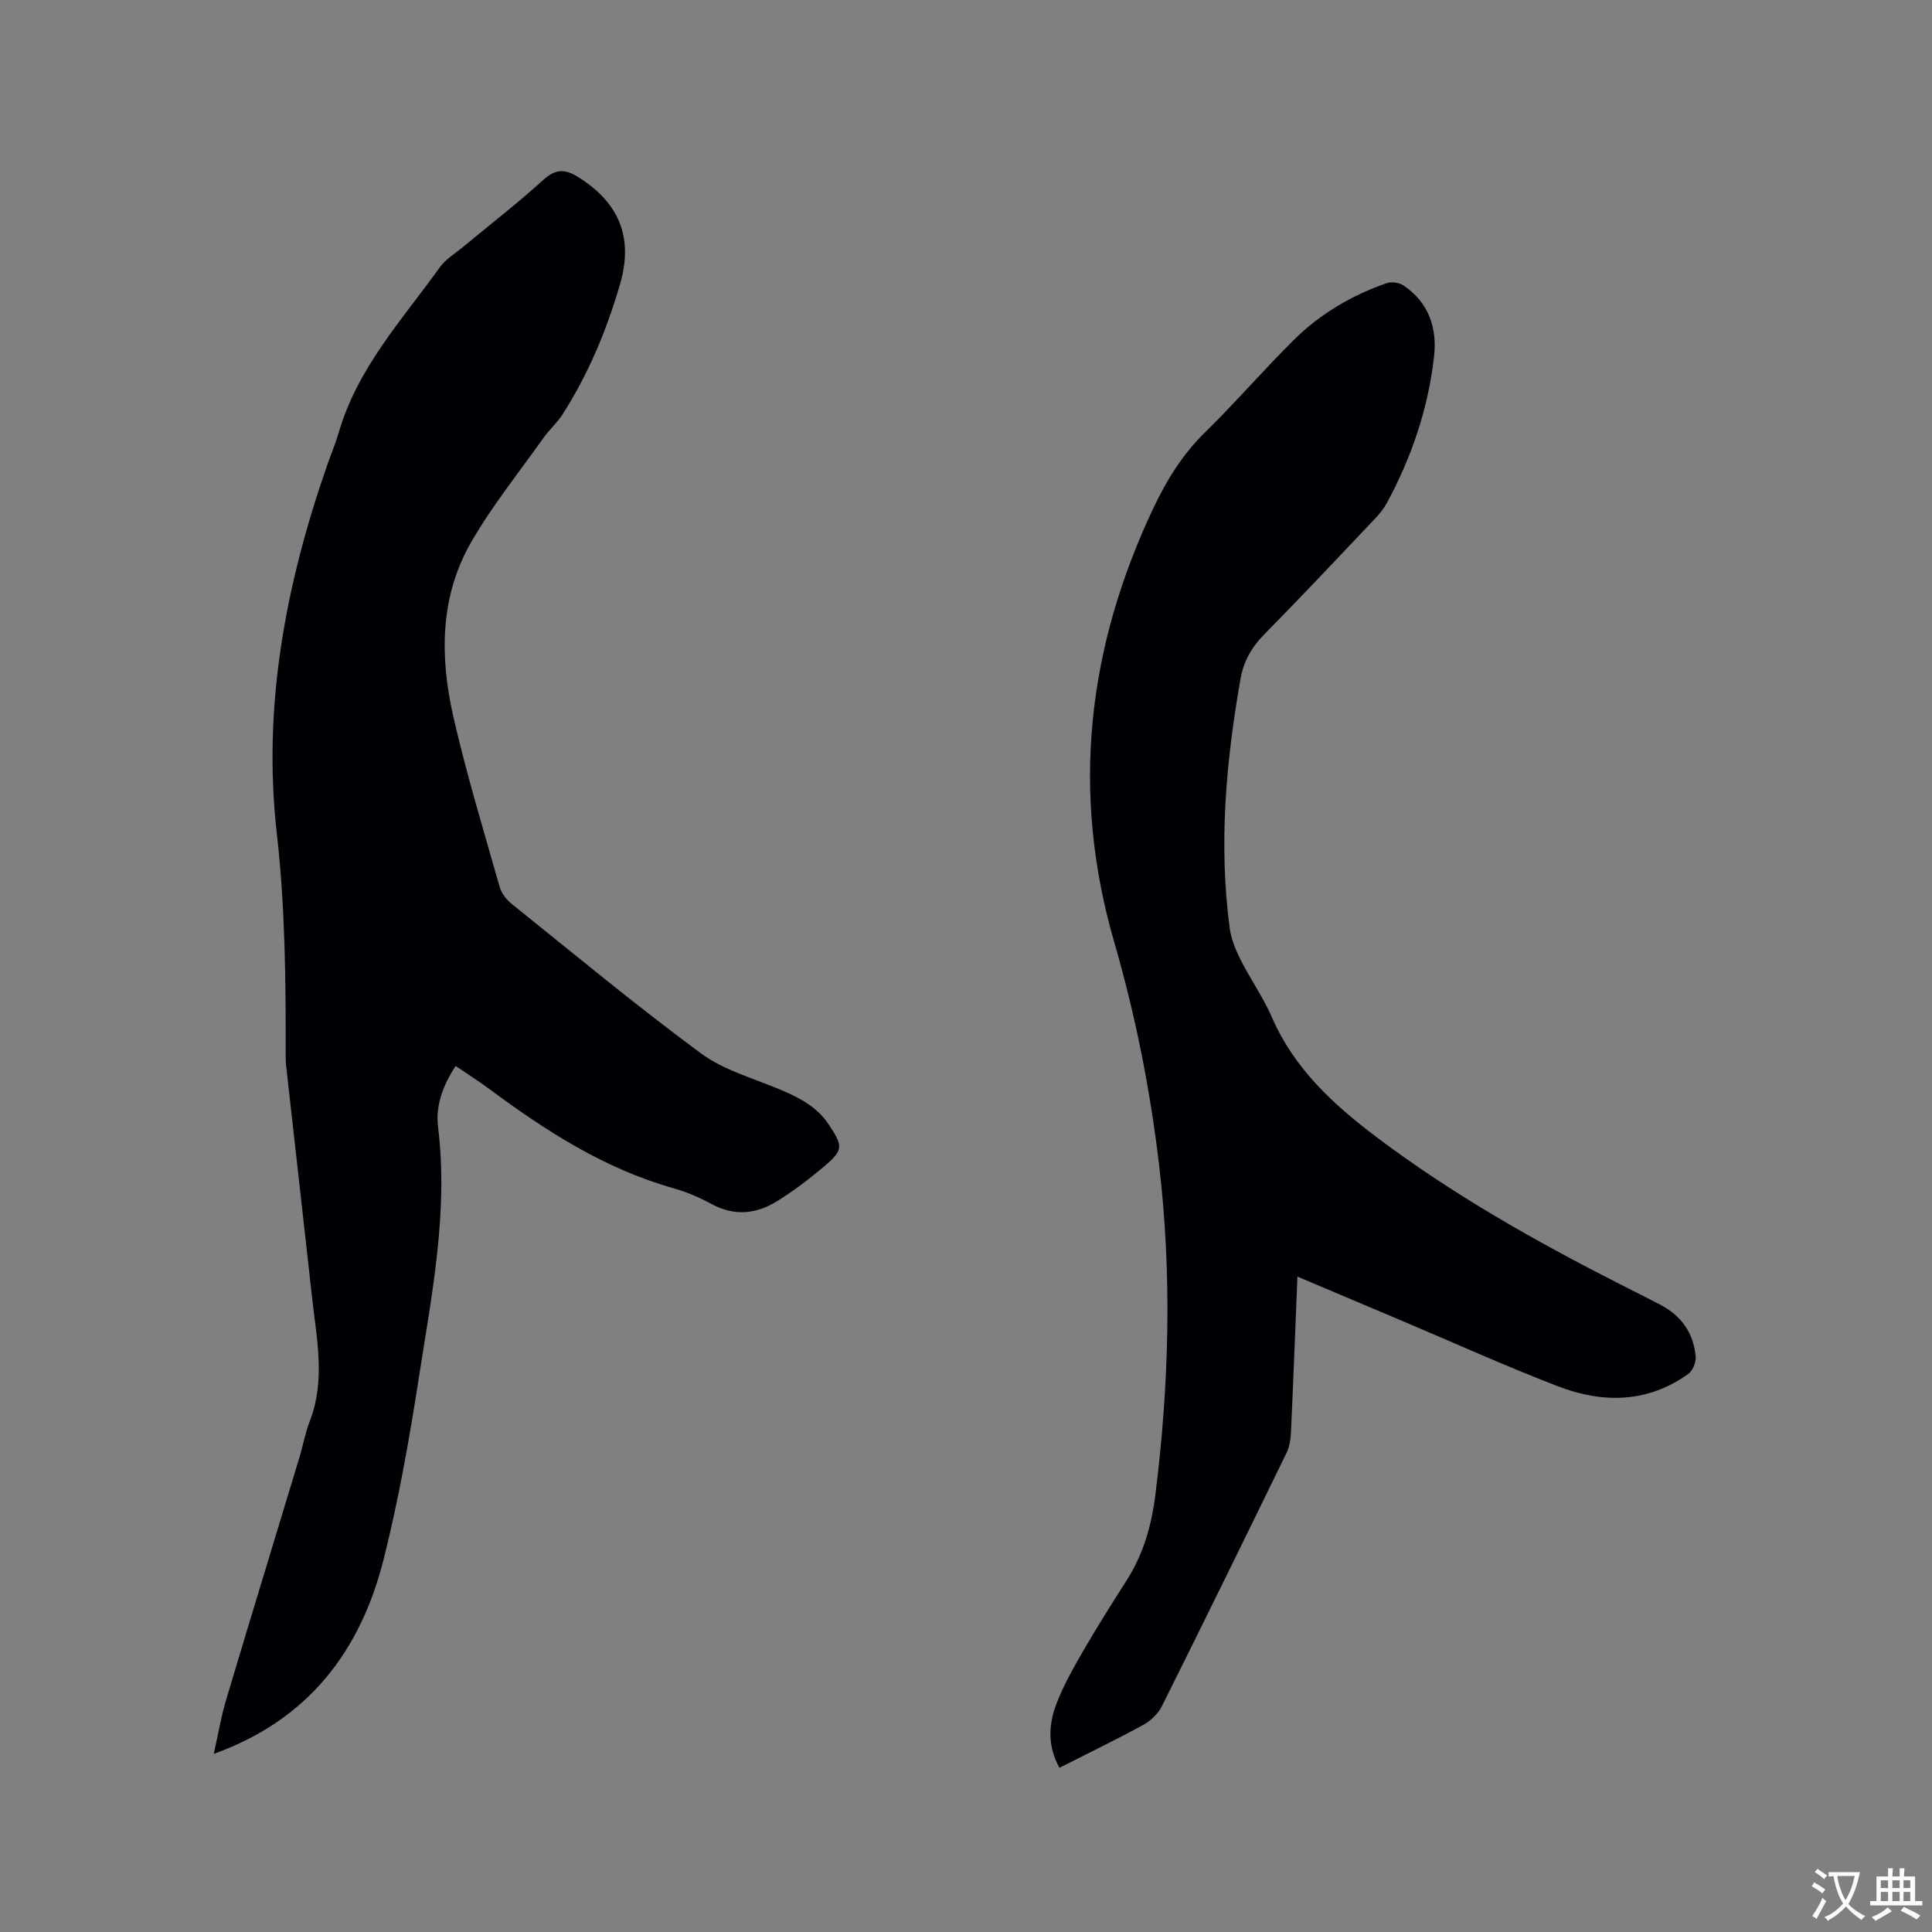
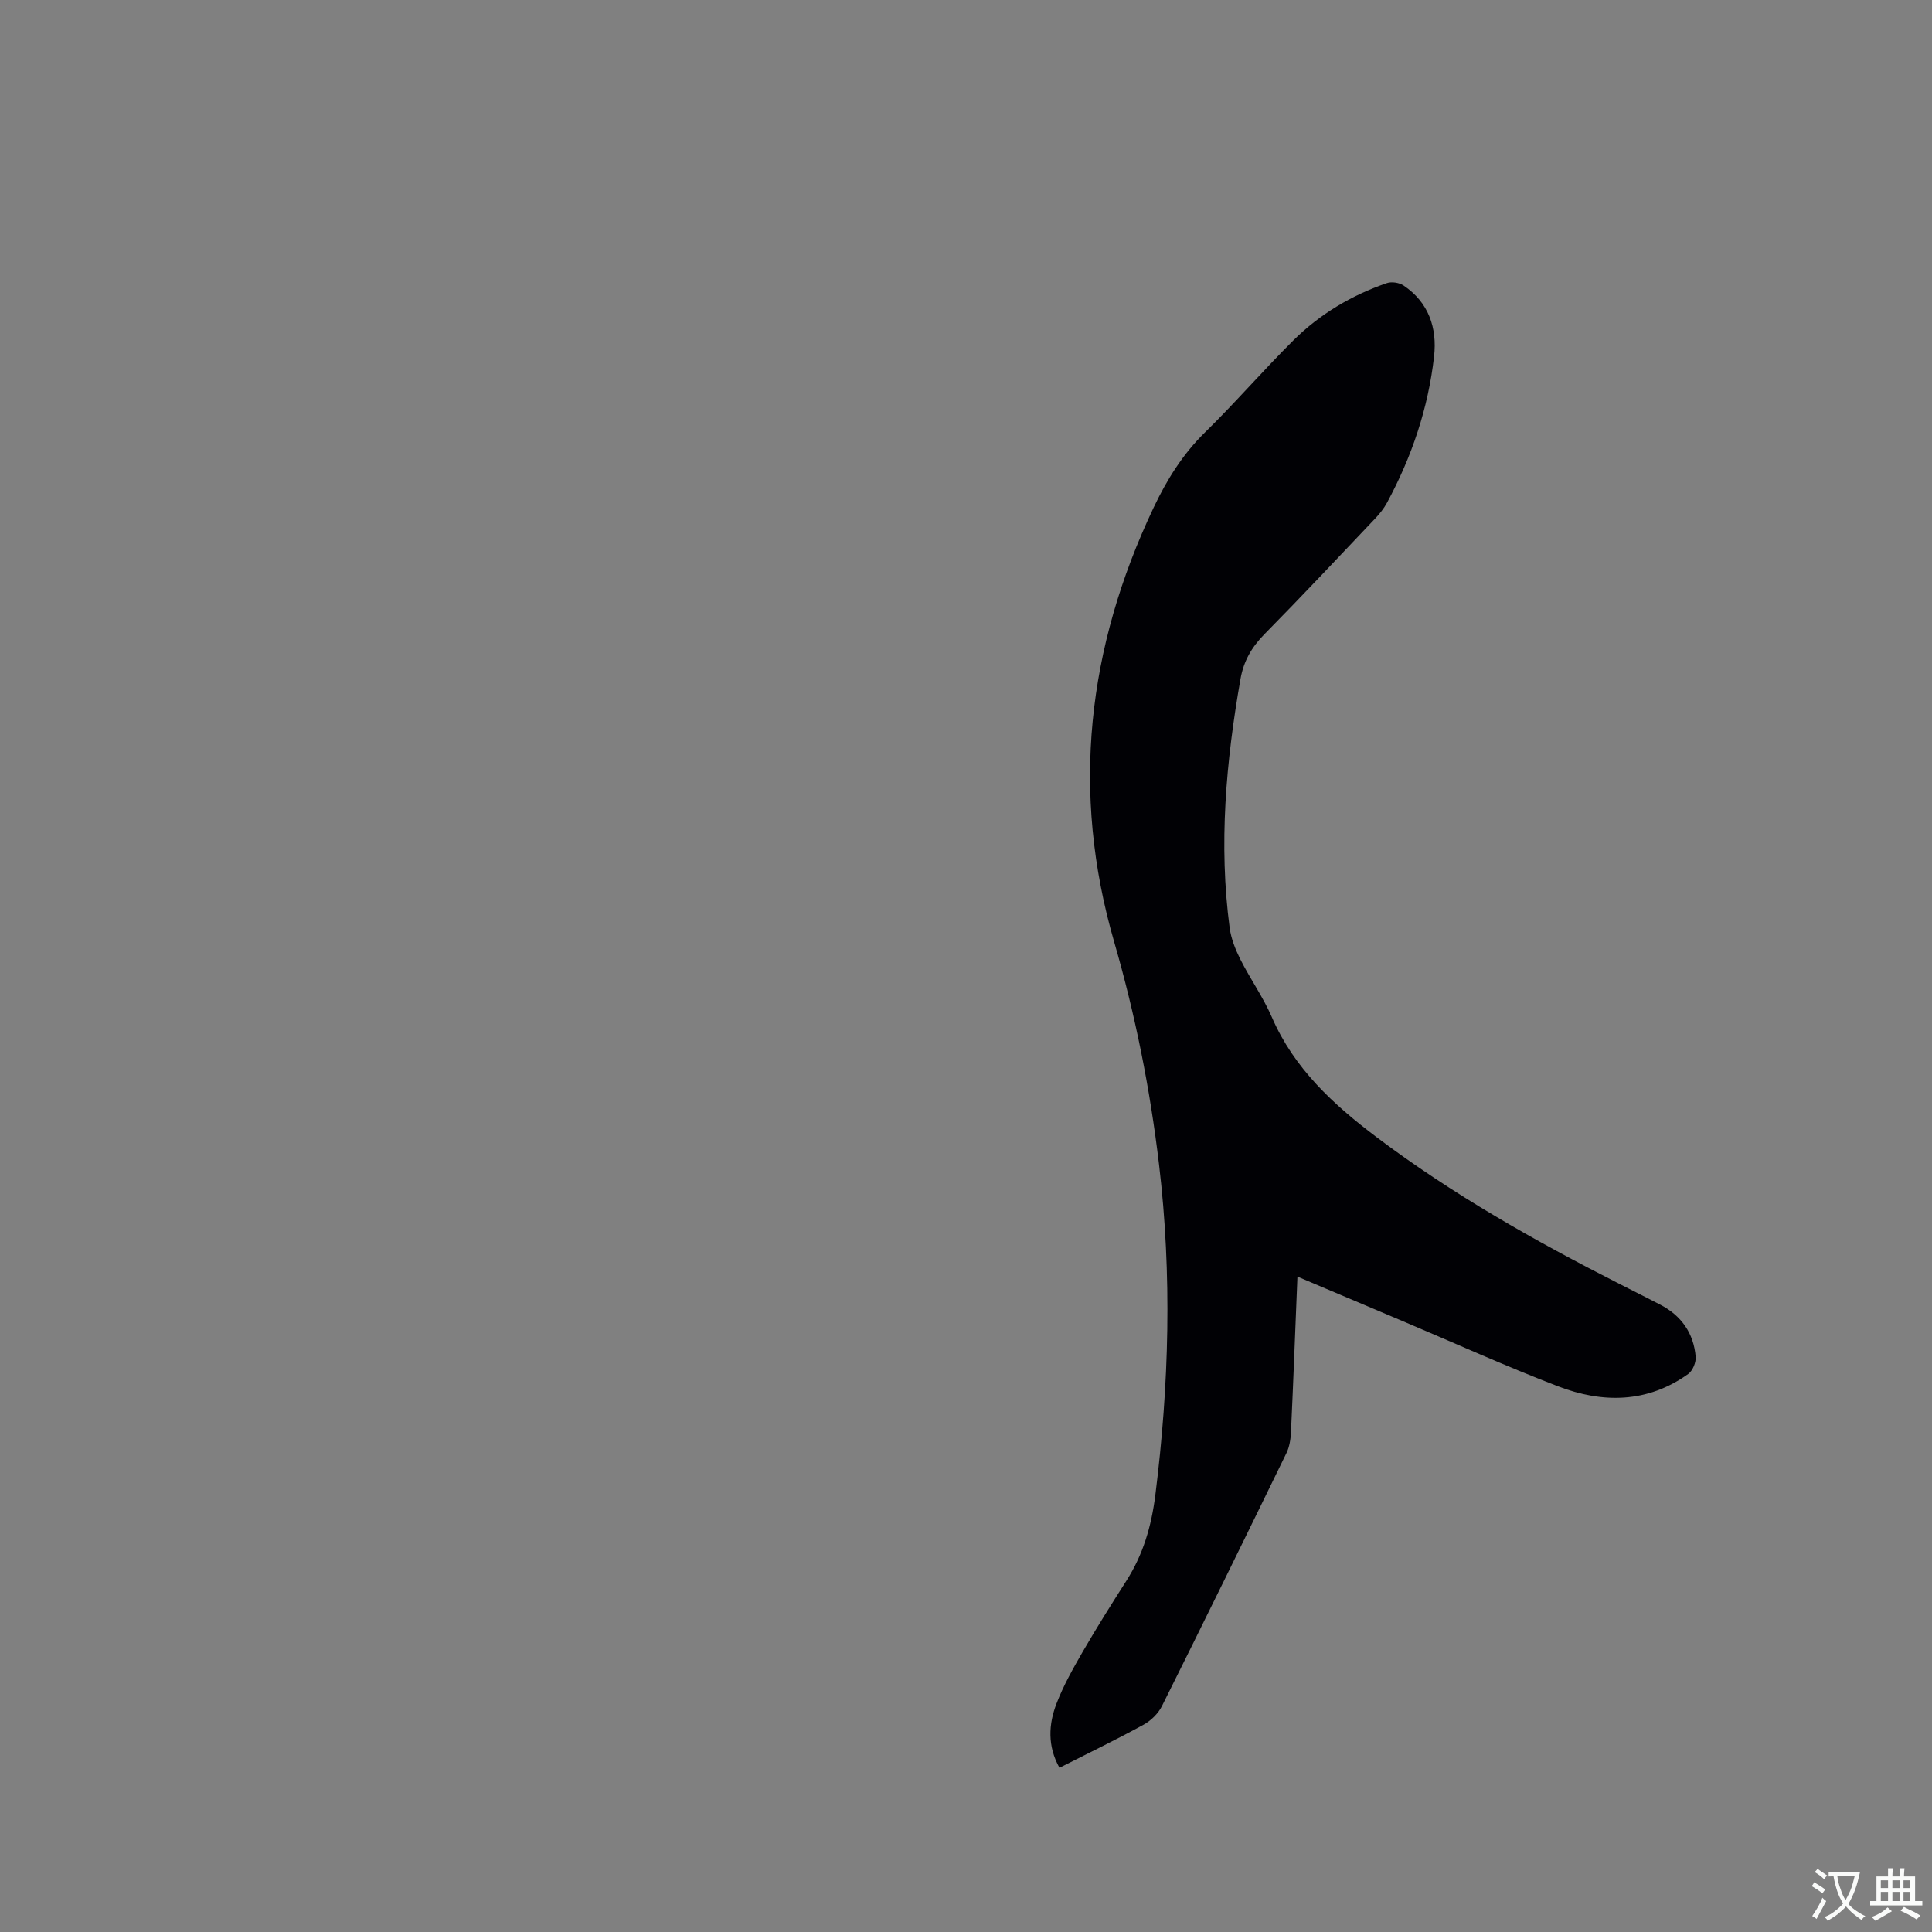
<svg xmlns="http://www.w3.org/2000/svg" enable-background="new 0 0 400 400" viewBox="0 0 400 400">
  <rect x="0" y="0" width="400" height="400" fill="#808080" stroke="none" />
-   <path d="m44.26 363.12c.9-3.99 1.49-7.63 2.54-11.12 4.99-16.74 10.11-33.43 15.16-50.15.77-2.53 1.22-5.17 2.18-7.63 3.27-8.44 1.43-16.94.49-25.42-1.77-16.01-3.59-32.01-5.38-48.02-.08-.74-.1-1.48-.1-2.22.03-15.36-.1-30.67-1.84-46.01-2.99-26.3 1.85-51.71 10.52-76.5.77-2.2 1.68-4.35 2.33-6.59 3.88-13.3 13.14-23.31 20.95-34.19 1.14-1.59 2.98-2.68 4.53-3.96 5.63-4.67 11.43-9.15 16.84-14.06 2.63-2.39 4.59-2.27 7.38-.5 8.37 5.31 11.3 12.48 8.52 22.06-2.76 9.5-6.54 18.58-11.88 26.94-1.13 1.77-2.77 3.2-3.99 4.92-5.07 7.15-10.62 14.04-14.98 21.61-6.52 11.33-6.47 23.85-3.65 36.19 2.71 11.84 6.26 23.49 9.58 35.19.37 1.31 1.41 2.62 2.49 3.49 12.98 10.42 25.79 21.07 39.18 30.94 4.81 3.55 11.04 5.21 16.67 7.61 3.86 1.64 7.43 3.54 9.83 7.18 2.93 4.44 3.01 5.21-1.04 8.65-3.06 2.59-6.29 5.04-9.69 7.15-4.3 2.68-8.84 3.17-13.56.61-2.5-1.35-5.18-2.51-7.91-3.28-14.22-4.01-26.36-11.82-38.05-20.49-2.21-1.64-4.54-3.12-7.04-4.82-2.58 3.9-4.2 8.17-3.65 12.6 2.16 17.46-1.26 34.46-3.9 51.49-1.98 12.76-4.21 25.53-7.36 38.04-4.77 18.9-15.47 33.21-35.17 40.29z" fill="#010105" />
  <path d="m268.62 264.31c-.45 11.08-.85 21.67-1.34 32.25-.07 1.43-.31 2.98-.92 4.25-8.53 17.51-17.1 35-25.8 52.43-.77 1.55-2.29 3.02-3.83 3.86-5.65 3.09-11.45 5.9-17.38 8.9-2.52-4.52-2.26-9.02-.6-13.32 1.43-3.72 3.43-7.26 5.43-10.73 2.87-4.95 5.91-9.79 8.99-14.61 3.5-5.45 5.21-11.33 6.03-17.8 2.86-22.82 3.48-45.62.76-68.49-1.85-15.6-4.91-30.95-9.28-46.03-9.01-31.06-5.58-60.94 8.17-89.94 2.75-5.79 6.03-11.06 10.67-15.6 6.28-6.15 12.04-12.84 18.28-19.03 5.48-5.43 12.04-9.33 19.35-11.84.99-.34 2.56-.09 3.44.5 5.21 3.5 6.98 8.78 6.32 14.68-1.21 10.73-4.63 20.84-9.77 30.34-.65 1.19-1.54 2.29-2.48 3.28-7.59 8-15.13 16.04-22.87 23.89-2.64 2.68-4.31 5.57-4.96 9.27-3 17.09-4.54 34.24-2.24 51.55.3 2.24 1.2 4.48 2.22 6.52 2.05 4.06 4.73 7.83 6.53 11.99 4.61 10.61 12.7 18.04 21.66 24.8 15.71 11.84 32.75 21.47 50.23 30.36 2.83 1.44 5.67 2.86 8.49 4.32 4.38 2.27 6.93 5.9 7.35 10.78.1 1.17-.62 2.92-1.55 3.58-8.44 6.04-17.72 6.1-26.95 2.55-10.86-4.17-21.47-8.98-32.19-13.51-7.11-2.99-14.2-6-21.76-9.2z" fill="#010105" />
  <g fill="#fafbfa">
    <path d="m377.9 391.2c-.2.3-.4.5-.6.8-.7-.6-1.4-1-2.2-1.5.2-.3.4-.5.5-.8.6.4 1.4.8 2.3 1.5zm-1.8 6.1c-.2-.2-.5-.4-.9-.6.4-.6.8-1.2 1.2-1.9s.7-1.3.9-1.9c.3.3.5.5.8.7-.7 1.3-1.4 2.6-2 3.7zm2.2-9c-.3.3-.5.5-.6.8-.6-.6-1.3-1.1-2-1.5.3-.3.5-.5.6-.7.6.5 1.3.9 2 1.4zm.3.2v-.9h2 4.5c-.3 1.3-.6 2.5-1 3.6s-.9 2.1-1.4 3c.4.5 1 1 1.6 1.4s1.2.8 1.9 1.1c-.3.2-.5.4-.8.8-.4-.3-1-.7-1.6-1.2s-1.2-1.1-1.6-1.6c-.5.6-1.1 1.1-1.7 1.6s-1.4.9-2.1 1.4c-.1-.3-.3-.5-.7-.8.6-.2 1.2-.5 1.9-1s1.4-1.1 2-1.8c-.5-.8-.9-1.6-1.2-2.5s-.6-2-.8-3.2c-.4.1-.7.1-1 .1zm2.5 2.7c.3 1 .7 1.7 1 2.2.3-.5.6-1.1 1-2s.6-1.9.9-3h-3.2-.4c.1.9.3 1.8.7 2.8z" />
    <path d="m396.5 388.5v1.5 3.6h1.5v.9c-.4 0-1 0-1.7 0h-7.9c-.5 0-.9 0-1.2 0v-.9h1.3v-3.5c0-.7 0-1.2 0-1.6h2.4c0-.8 0-1.4 0-1.7h1c0 .3-.1.8-.1 1.7h1.5c0-.8 0-1.4 0-1.7h1c0 .3-.1.9-.1 1.7zm-8.2 9.2c-.2-.3-.5-.5-.8-.8.8-.3 1.4-.6 1.9-.9s1-.7 1.4-1.1c.3.3.6.5.9.8-1.6 1-2.8 1.6-3.4 2zm2.6-6.8v-1.6h-1.5v1.6zm0 2.7v-1.9h-1.5v1.9zm2.4-2.7v-1.6h-1.5v1.6zm0 2.7v-1.9h-1.5v1.9zm.2 2 .7-.8c.4.2.9.5 1.6.8s1.3.7 1.8 1c-.3.3-.5.5-.8.8-.4-.3-1.5-1-3.3-1.8zm2-4.7v-1.6h-1.4v1.6zm0 2.7v-1.9h-1.4v1.9z" />
  </g>
</svg>